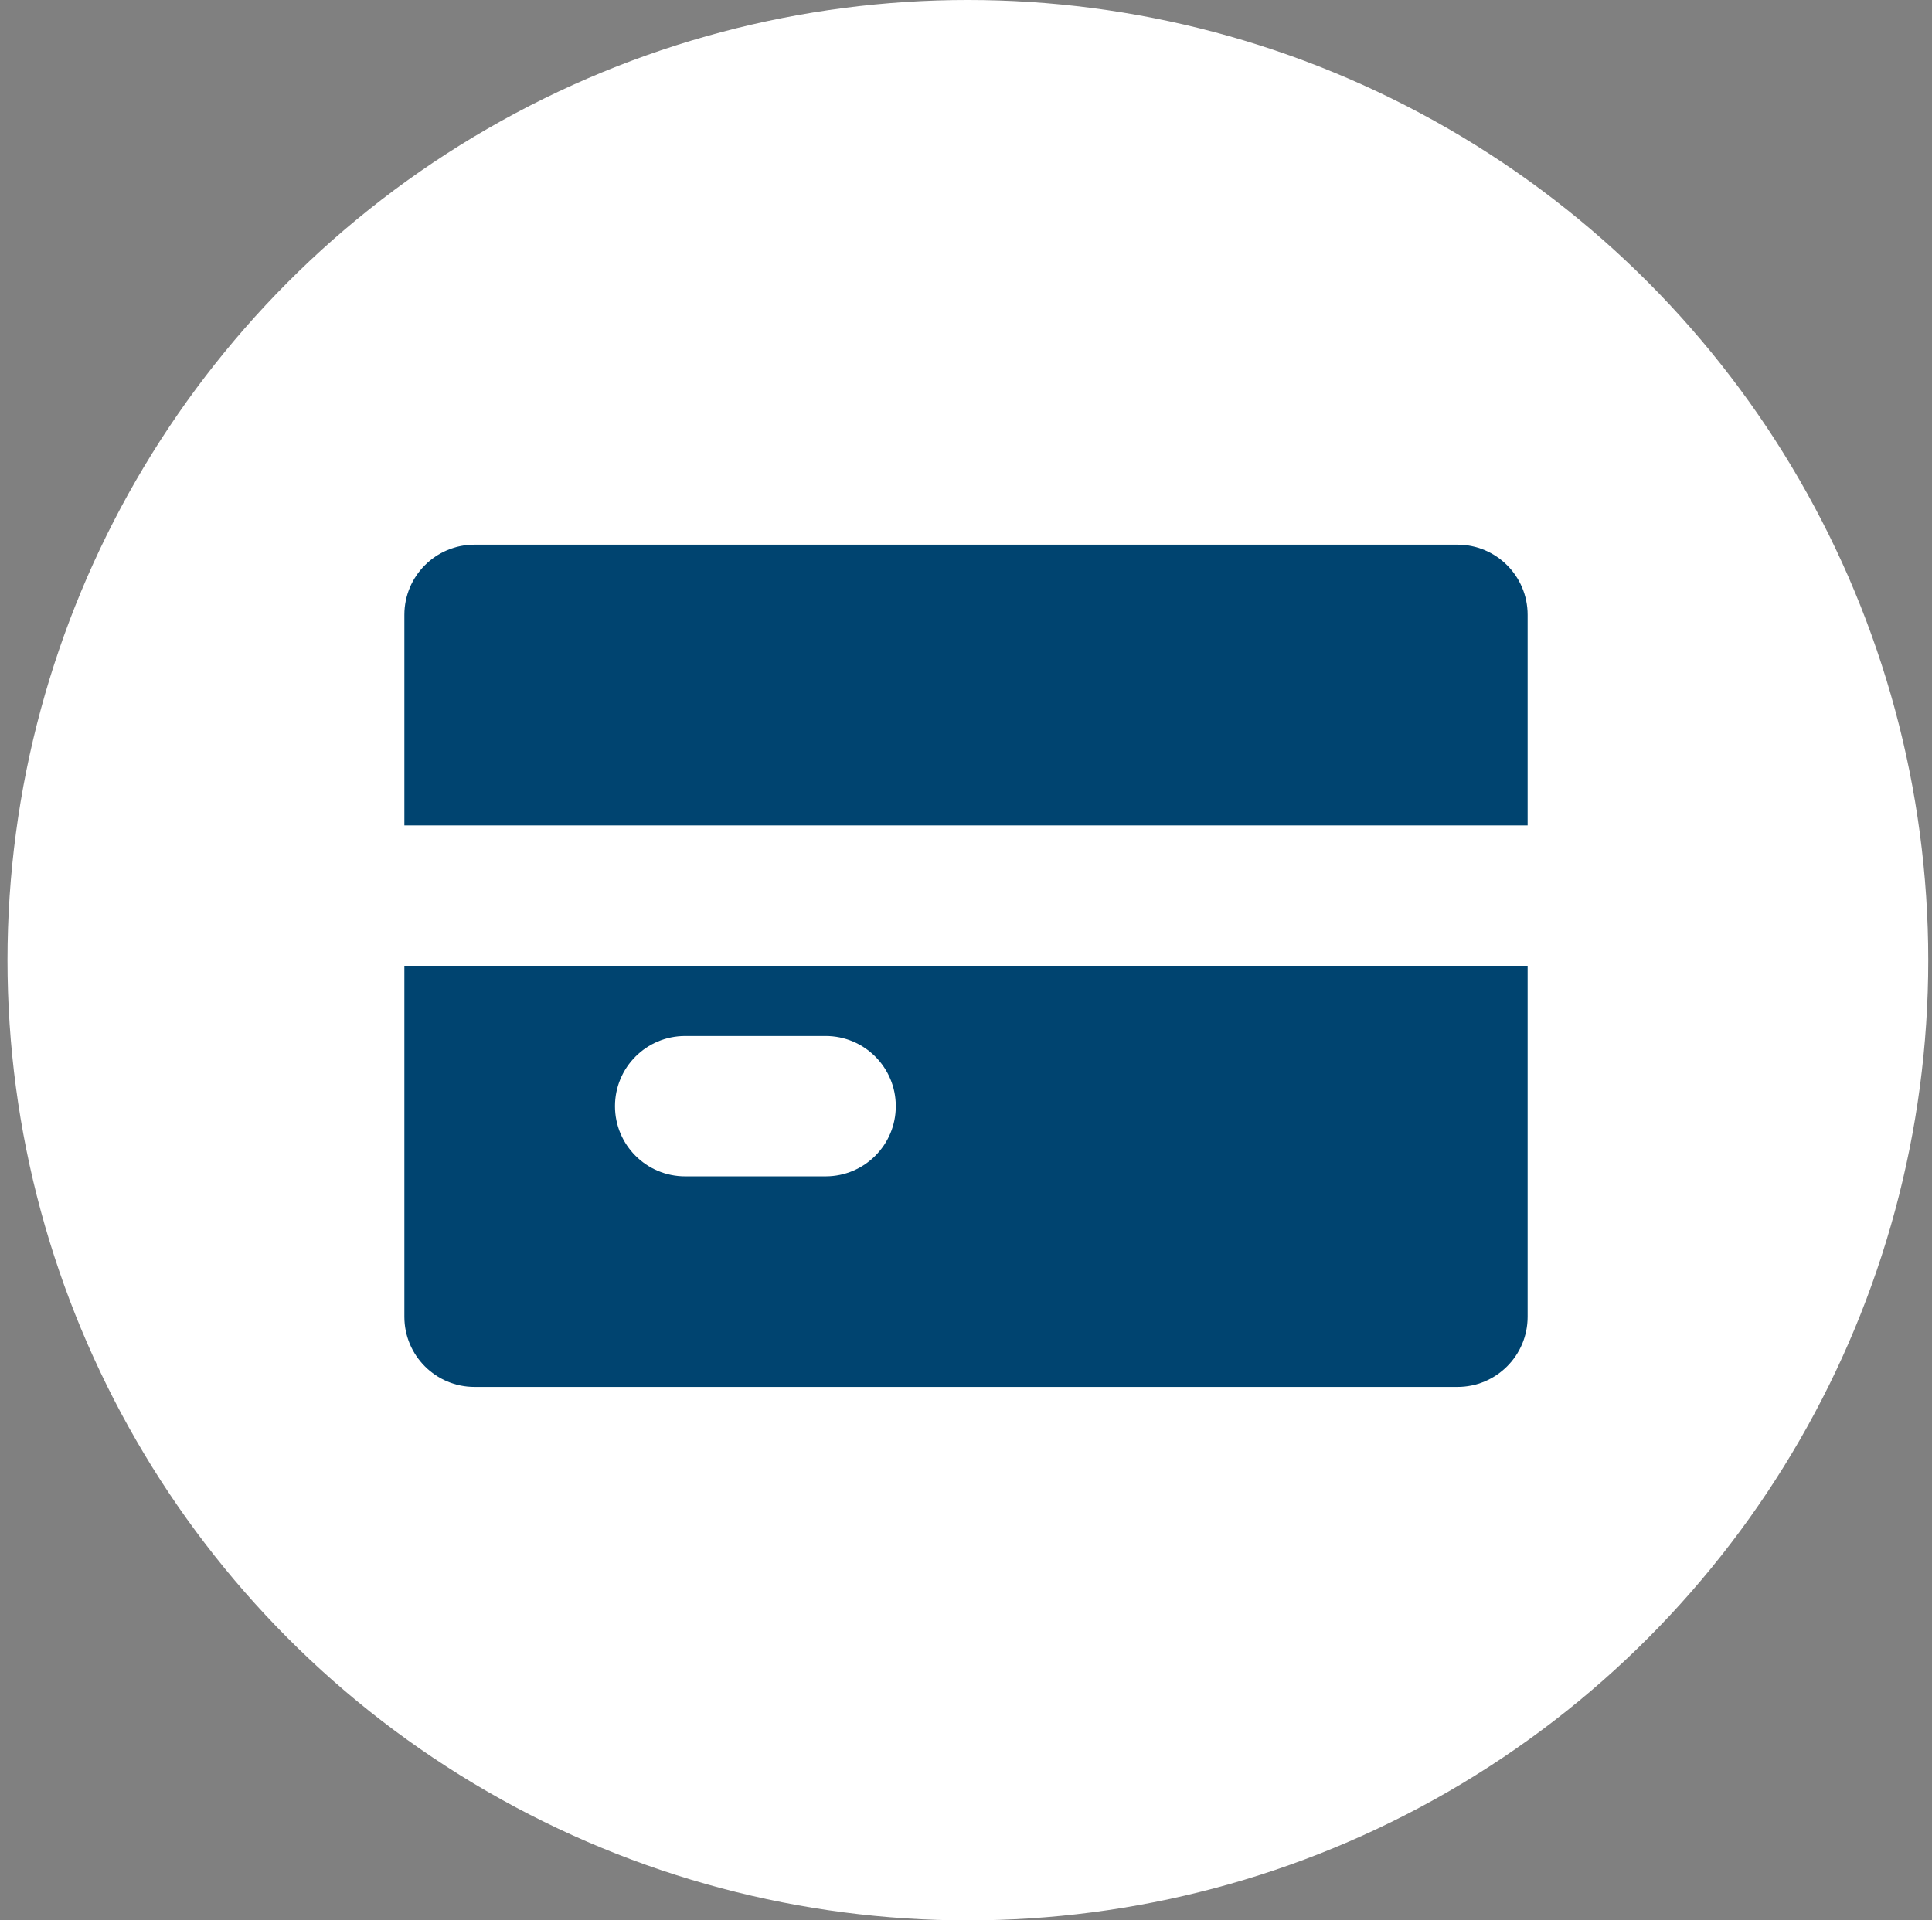
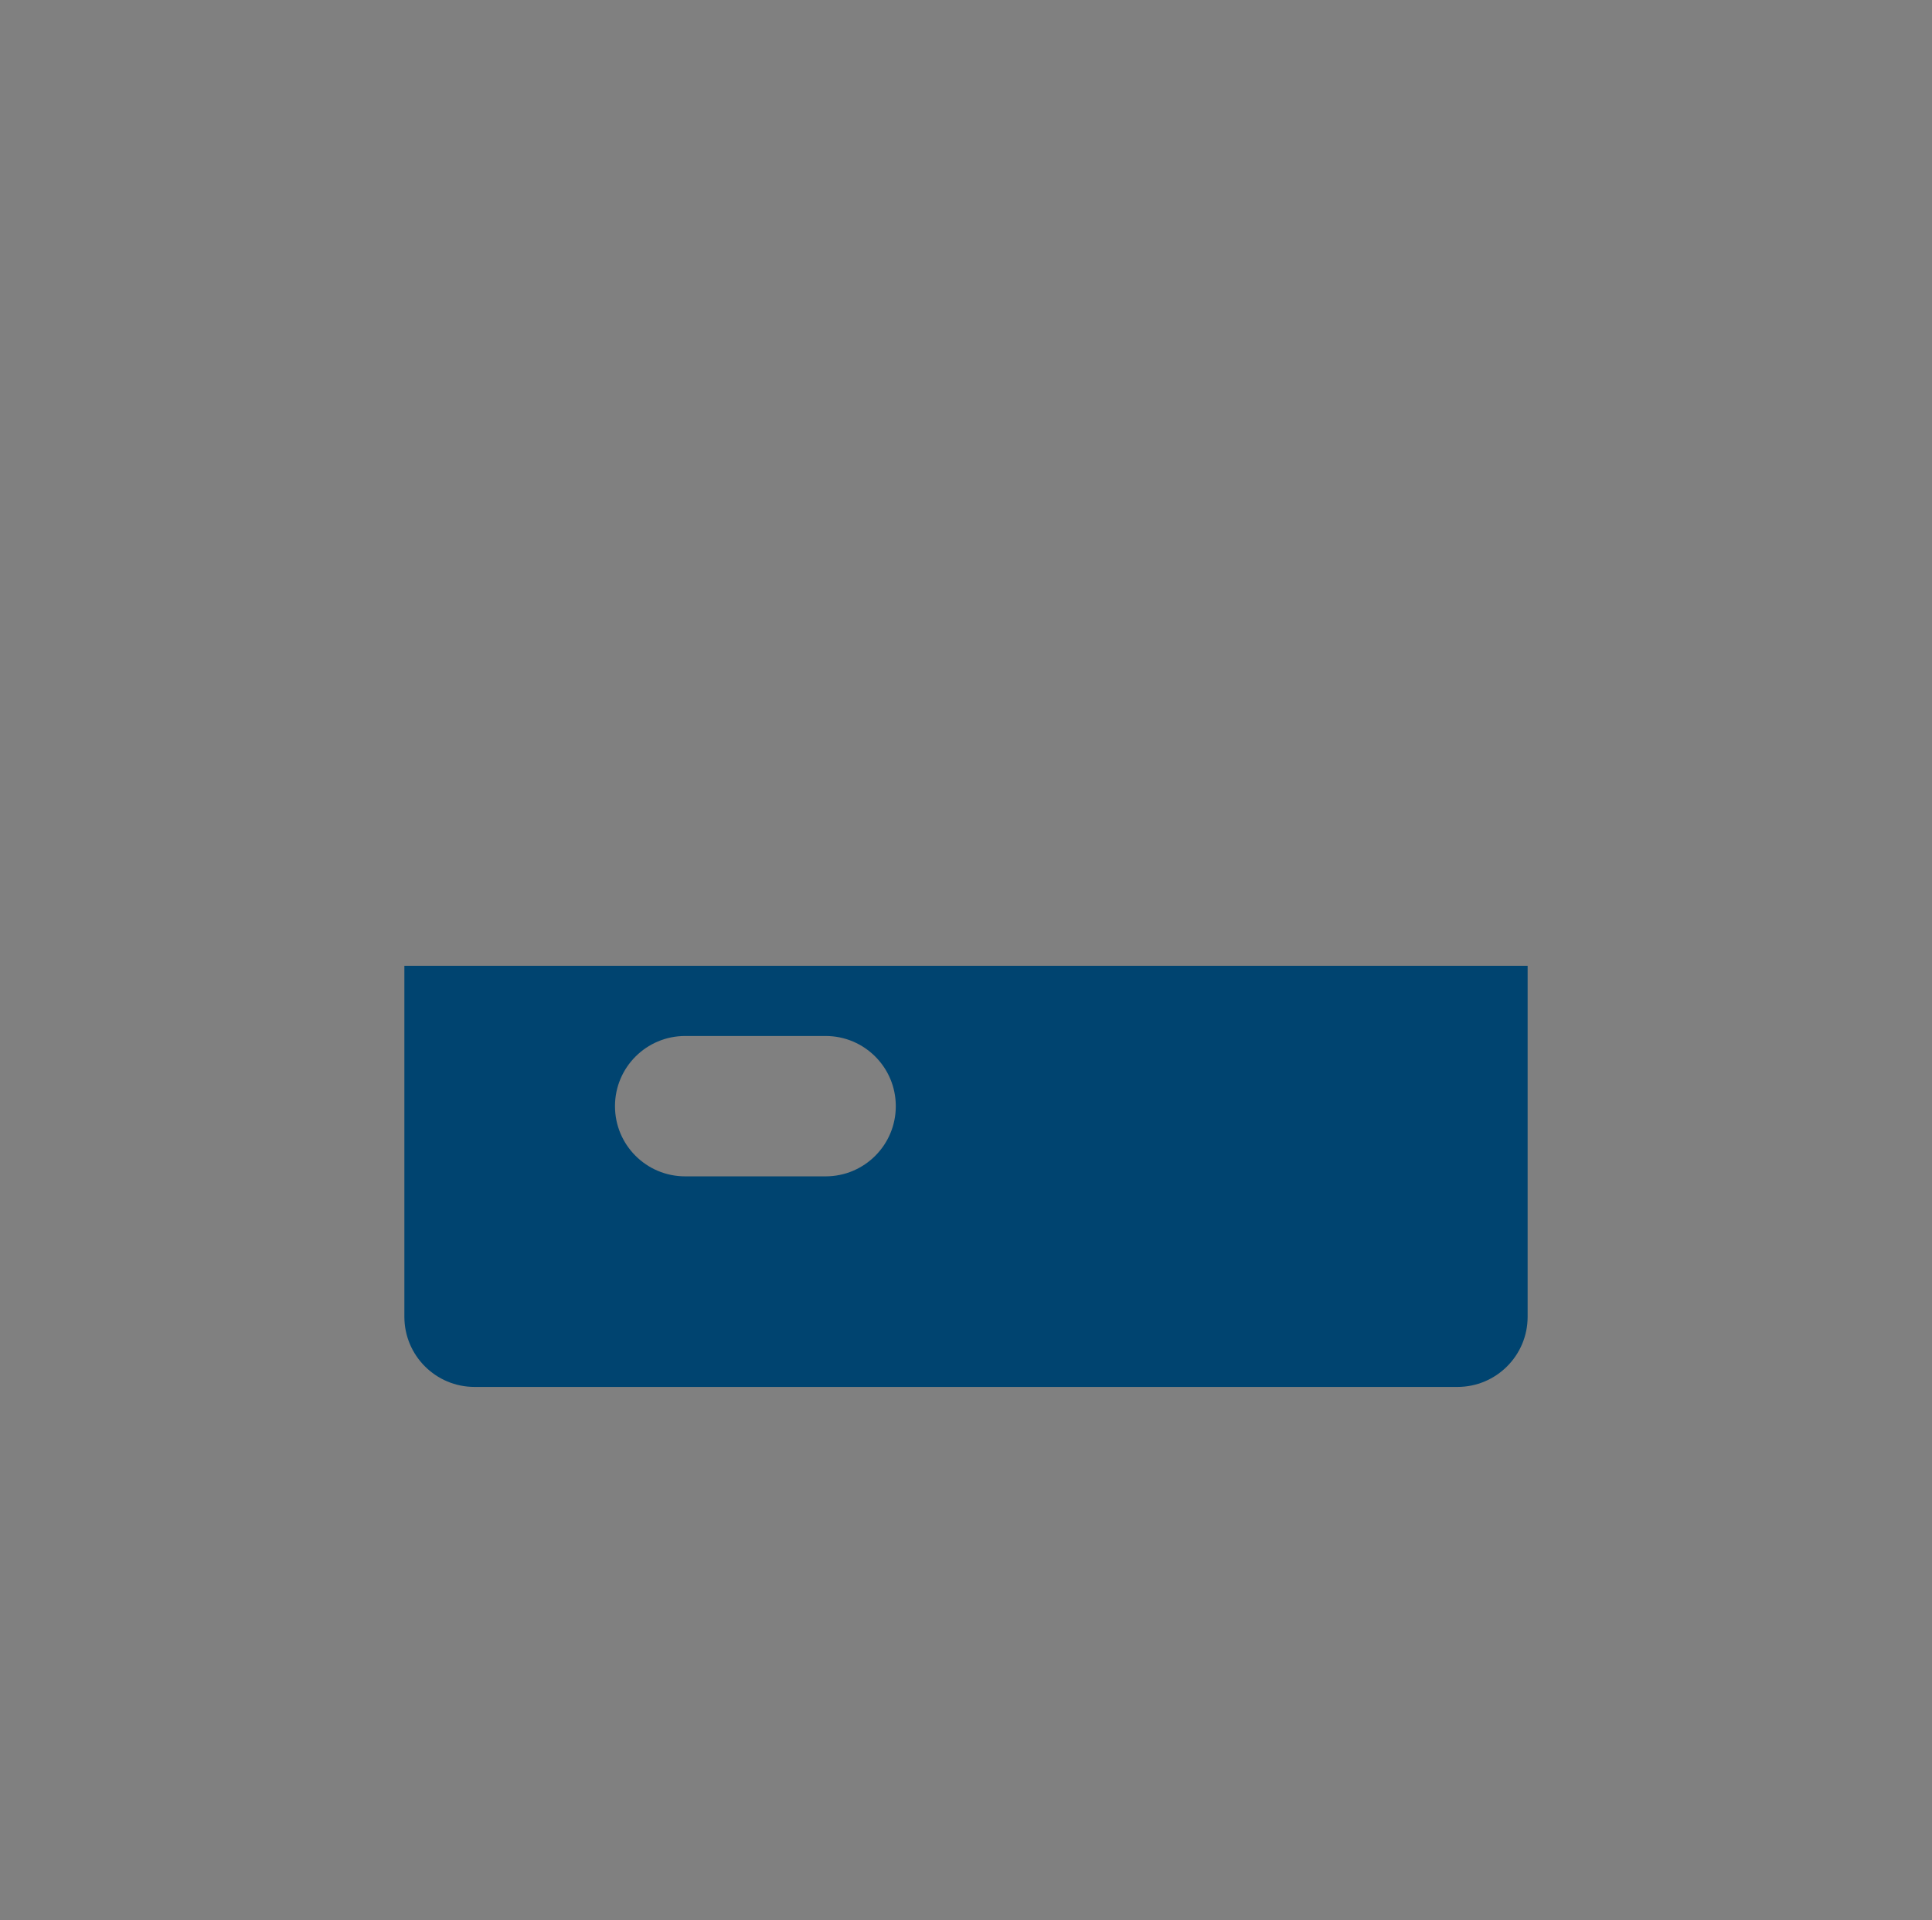
<svg xmlns="http://www.w3.org/2000/svg" fill="none" height="171" viewBox="0 0 172 171" width="172">
  <rect x="0" y="0" width="172" height="171" fill="#808080" stroke="none" />
-   <circle cx="86.167" cy="85.5" fill="white" r="85.5" />
  <path d="M36 86V117.25C36 120.705 38.795 123.5 42.25 123.5H129.75C133.205 123.5 136 120.705 136 117.25V86H36ZM73.5 104.75H61C57.545 104.75 54.75 101.955 54.75 98.5C54.75 95.045 57.545 92.25 61 92.25H73.5C76.955 92.25 79.75 95.045 79.75 98.5C79.75 101.955 76.955 104.75 73.5 104.75Z" fill="#004470" />
-   <path d="M136 73.5V54.75C136 51.295 133.205 48.5 129.75 48.5H42.25C38.795 48.5 36 51.295 36 54.75V73.5H136Z" fill="#004470" />
</svg>